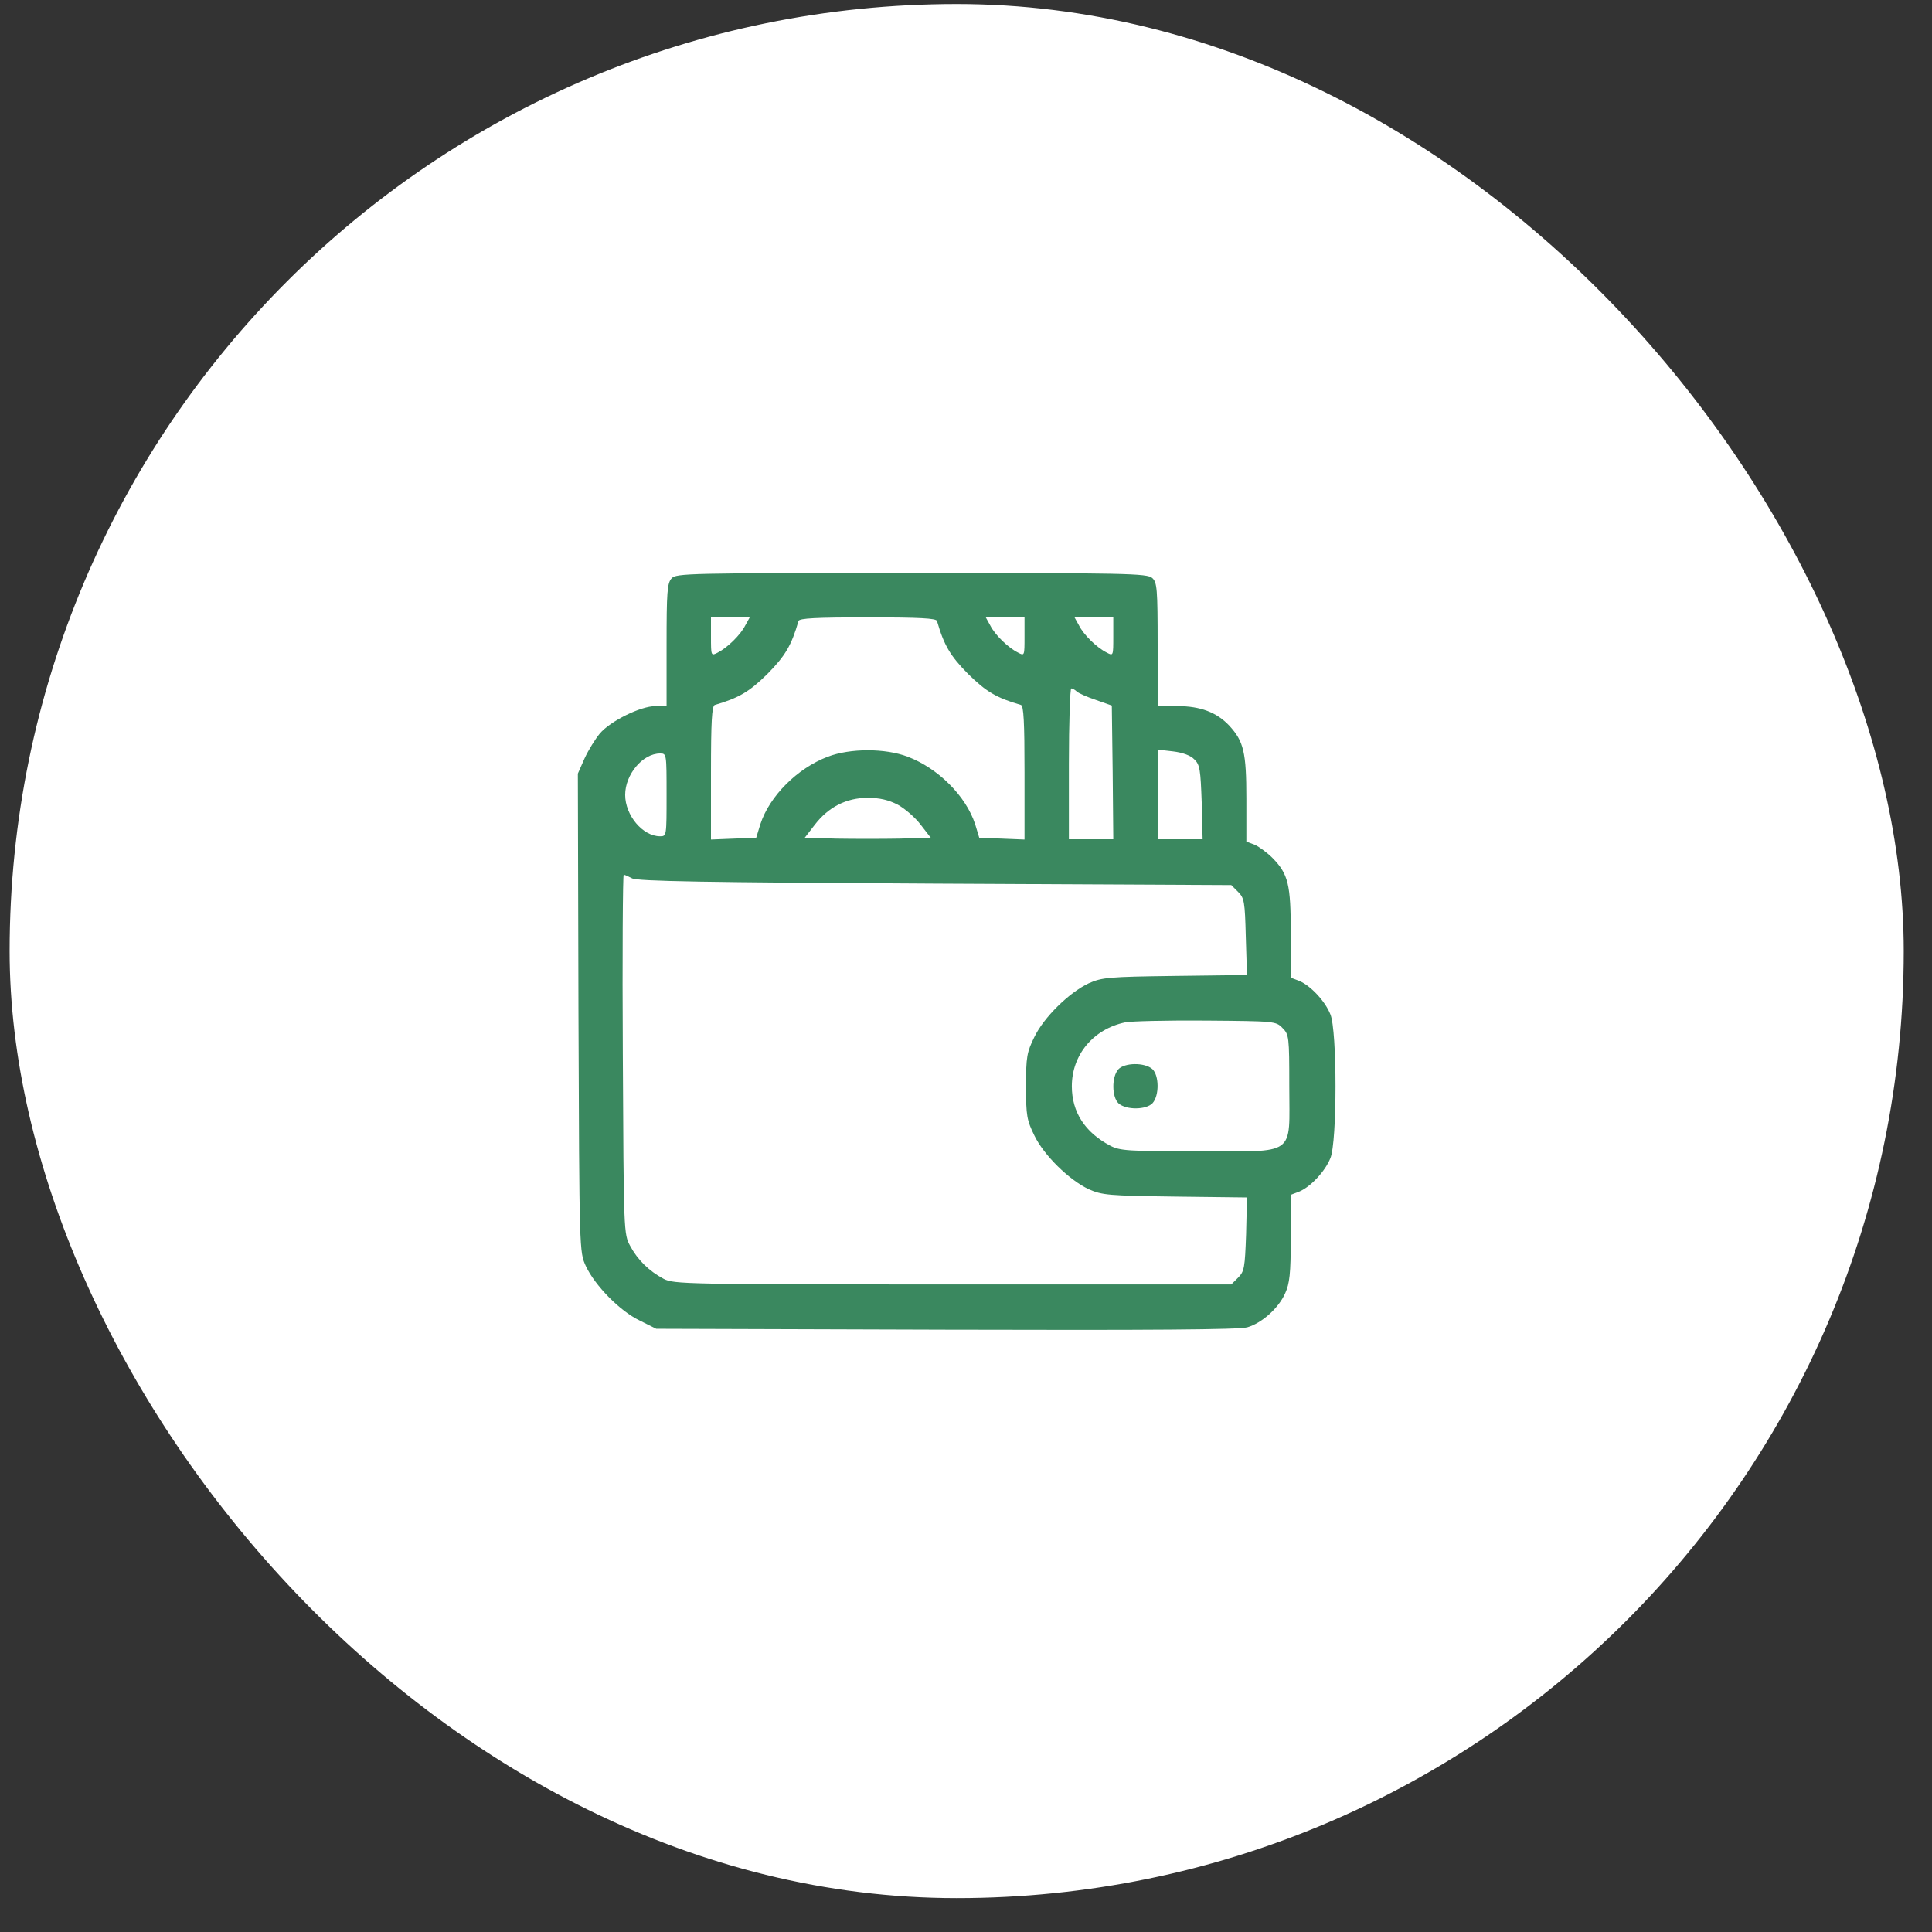
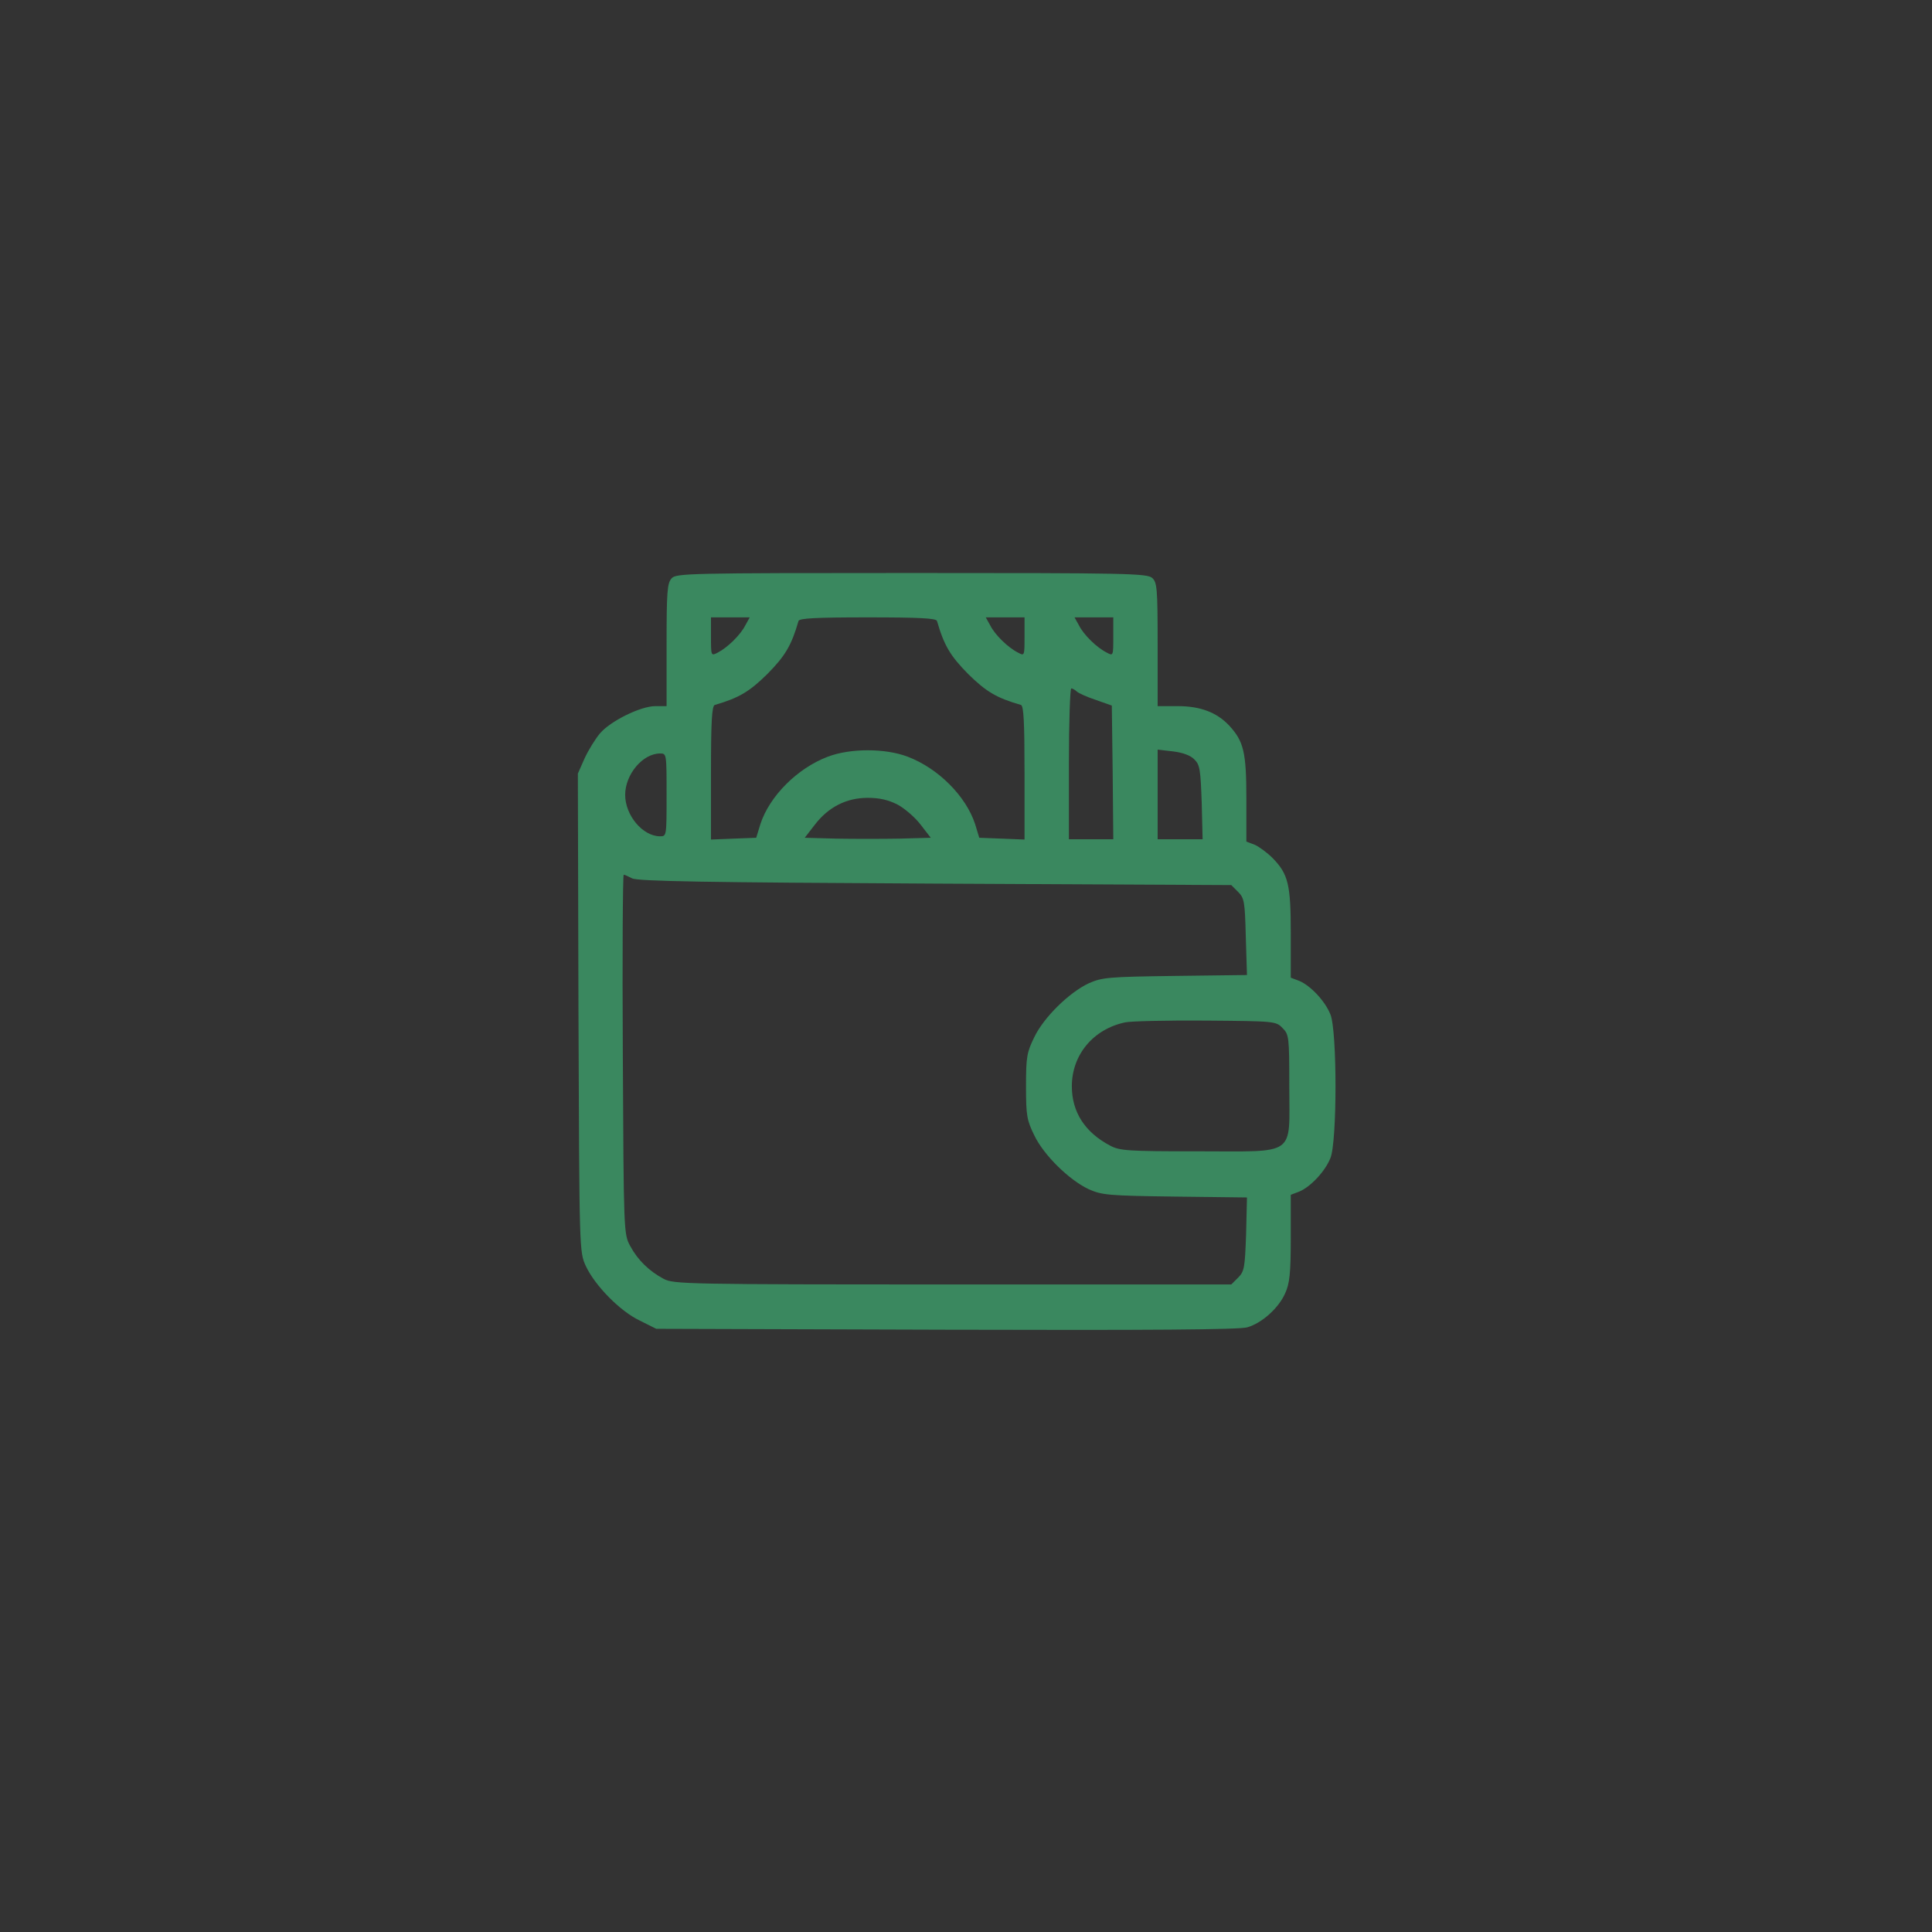
<svg xmlns="http://www.w3.org/2000/svg" width="51" height="51" viewBox="0 0 51 51" fill="none">
  <rect x="0" y="0" width="51" height="51" fill="#333333" stroke="none" />
-   <rect x="0.254" y="0.106" width="50" height="50" rx="25" fill="white" />
  <path d="M17.729 15.267C17.612 15.392 17.596 15.634 17.596 17.024V18.64H17.3C16.909 18.64 16.105 19.038 15.832 19.366C15.715 19.507 15.535 19.796 15.434 20.014L15.254 20.421L15.27 26.73C15.293 33.047 15.293 33.047 15.465 33.422C15.707 33.937 16.363 34.609 16.886 34.859L17.323 35.077L24.976 35.101C30.356 35.116 32.714 35.101 32.925 35.038C33.308 34.929 33.753 34.531 33.925 34.14C34.042 33.883 34.073 33.625 34.073 32.688V31.54L34.299 31.454C34.596 31.329 34.979 30.923 35.119 30.572C35.299 30.15 35.299 27.198 35.119 26.777C34.979 26.425 34.596 26.019 34.299 25.894L34.073 25.808V24.637C34.073 23.349 34.01 23.075 33.589 22.646C33.456 22.513 33.245 22.357 33.128 22.302L32.901 22.216V21.084C32.901 19.858 32.831 19.569 32.449 19.155C32.121 18.804 31.683 18.64 31.09 18.64H30.559V17.016C30.559 15.532 30.543 15.376 30.418 15.259C30.286 15.134 29.731 15.126 24.062 15.126C18.151 15.126 17.846 15.134 17.729 15.267ZM19.674 16.508C19.549 16.758 19.205 17.094 18.947 17.227C18.768 17.32 18.768 17.313 18.768 16.805V16.297H19.275H19.791L19.674 16.508ZM24.734 16.391C24.921 17.039 25.085 17.313 25.554 17.789C26.03 18.258 26.303 18.422 26.951 18.609C27.022 18.632 27.045 19.054 27.045 20.397V22.162L26.452 22.138L25.85 22.115L25.741 21.756C25.499 21.014 24.765 20.28 23.961 19.975C23.367 19.749 22.446 19.749 21.852 19.975C21.048 20.28 20.314 21.014 20.072 21.756L19.962 22.115L19.361 22.138L18.768 22.162V20.397C18.768 19.054 18.791 18.632 18.869 18.609C19.51 18.422 19.783 18.258 20.259 17.789C20.728 17.313 20.892 17.039 21.079 16.391C21.103 16.321 21.532 16.297 22.906 16.297C24.281 16.297 24.71 16.321 24.734 16.391ZM27.045 16.805C27.045 17.313 27.045 17.32 26.873 17.227C26.608 17.094 26.264 16.758 26.139 16.508L26.022 16.297H26.538H27.045V16.805ZM29.388 16.805C29.388 17.313 29.388 17.32 29.216 17.227C28.95 17.094 28.607 16.758 28.482 16.508L28.365 16.297H28.88H29.388V16.805ZM28.419 18.25C28.466 18.297 28.693 18.398 28.927 18.476L29.349 18.625L29.372 20.389L29.388 22.154H28.802H28.216V20.163C28.216 19.07 28.248 18.172 28.279 18.172C28.31 18.172 28.38 18.211 28.419 18.25ZM31.527 20.046C31.676 20.186 31.691 20.327 31.722 21.178L31.746 22.154H31.152H30.559V20.975V19.788L30.965 19.835C31.223 19.866 31.433 19.944 31.527 20.046ZM17.596 20.983C17.596 22.068 17.596 22.076 17.425 22.076C16.964 22.076 16.503 21.521 16.503 20.983C16.503 20.444 16.964 19.89 17.425 19.89C17.596 19.89 17.596 19.897 17.596 20.983ZM23.695 21.24C23.883 21.342 24.156 21.576 24.304 21.771L24.57 22.115L23.734 22.138C23.281 22.146 22.532 22.146 22.079 22.138L21.243 22.115L21.509 21.771C21.868 21.303 22.344 21.061 22.906 21.061C23.219 21.061 23.453 21.116 23.695 21.24ZM16.683 23.185C16.816 23.263 18.619 23.294 24.679 23.325L32.503 23.364L32.683 23.544C32.847 23.708 32.862 23.802 32.886 24.731L32.917 25.738L31.012 25.762C29.255 25.785 29.091 25.801 28.739 25.957C28.224 26.199 27.553 26.855 27.303 27.378C27.108 27.776 27.084 27.893 27.084 28.674C27.084 29.455 27.108 29.572 27.303 29.971C27.553 30.494 28.224 31.15 28.739 31.392C29.091 31.548 29.255 31.564 31.02 31.587L32.917 31.61L32.894 32.579C32.862 33.469 32.847 33.562 32.683 33.727L32.503 33.906H25.148C18.12 33.906 17.776 33.898 17.518 33.758C17.136 33.555 16.831 33.258 16.636 32.891C16.464 32.579 16.464 32.524 16.441 27.831C16.425 25.223 16.441 23.091 16.464 23.091C16.495 23.091 16.589 23.138 16.683 23.185ZM33.854 27.136C34.026 27.308 34.034 27.362 34.034 28.674C34.034 30.548 34.252 30.392 31.629 30.392C29.786 30.392 29.559 30.377 29.309 30.244C28.638 29.892 28.294 29.354 28.294 28.674C28.294 27.846 28.857 27.167 29.7 26.988C29.848 26.956 30.809 26.933 31.824 26.941C33.643 26.956 33.682 26.956 33.854 27.136Z" fill="#3A885F" />
-   <path d="M29.52 28.229C29.341 28.432 29.349 28.963 29.528 29.127C29.731 29.307 30.262 29.299 30.426 29.119C30.606 28.916 30.598 28.385 30.419 28.221C30.215 28.041 29.684 28.049 29.52 28.229Z" fill="#3A885F" />
</svg>